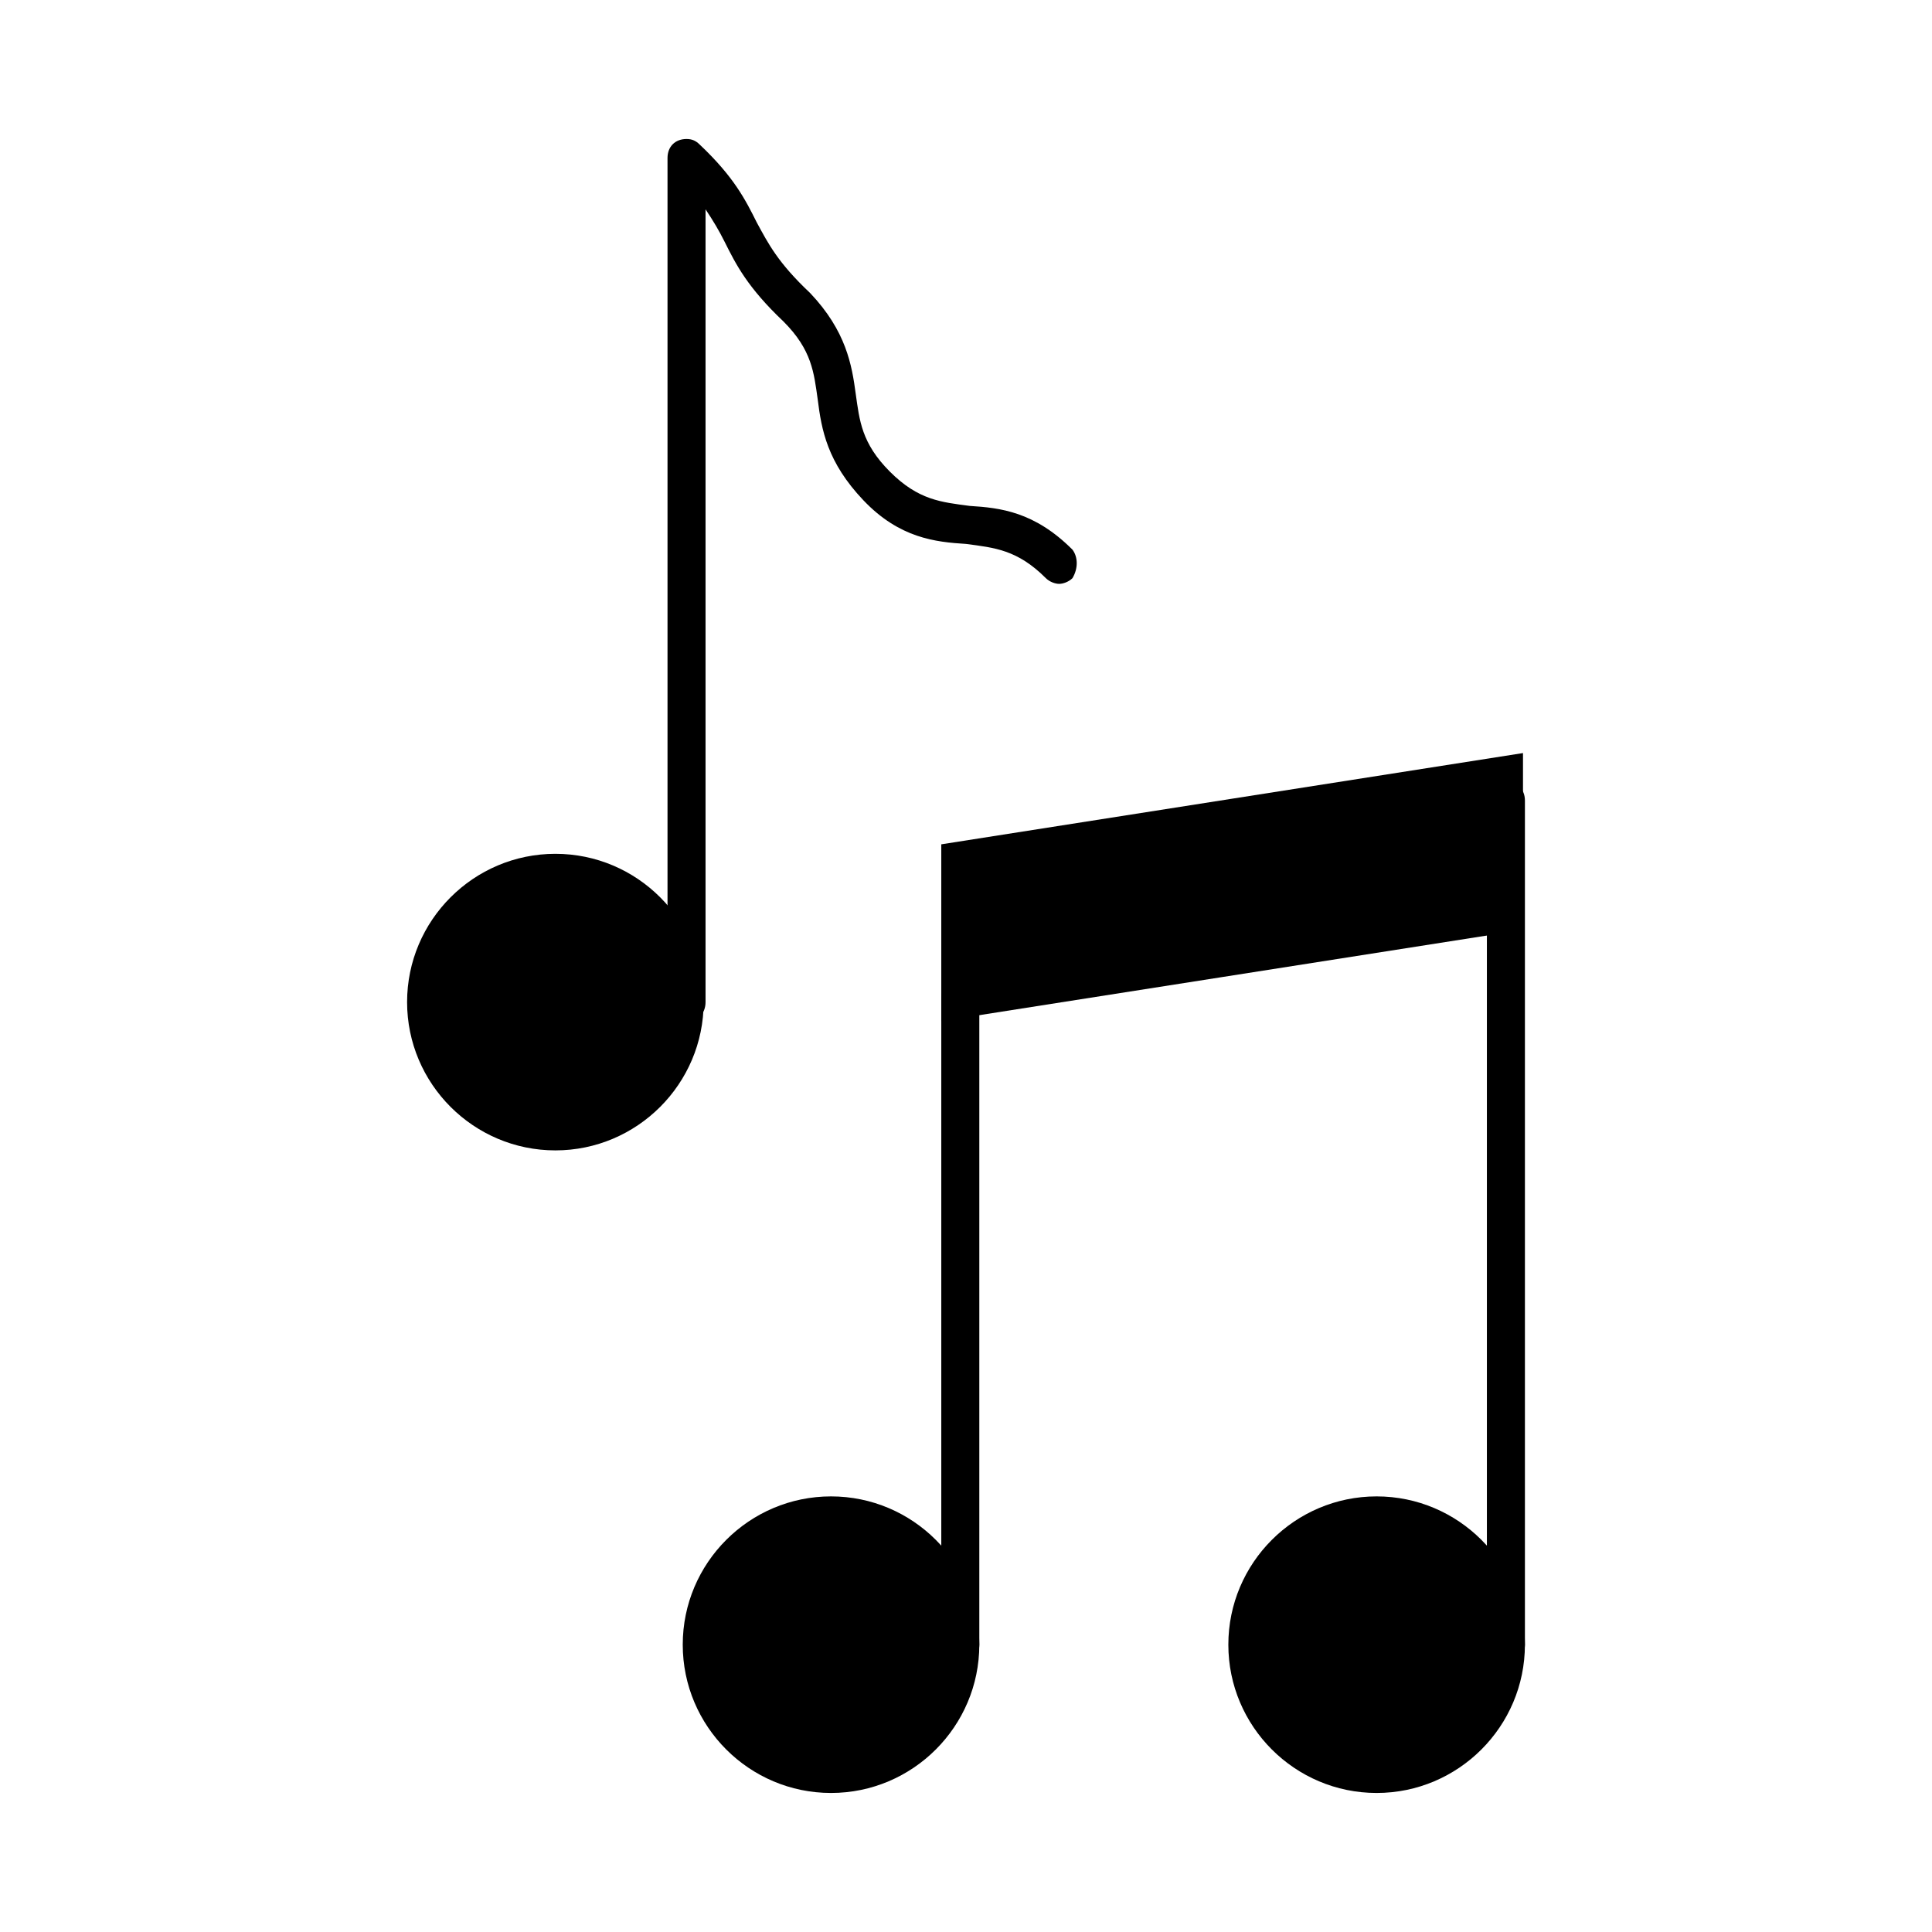
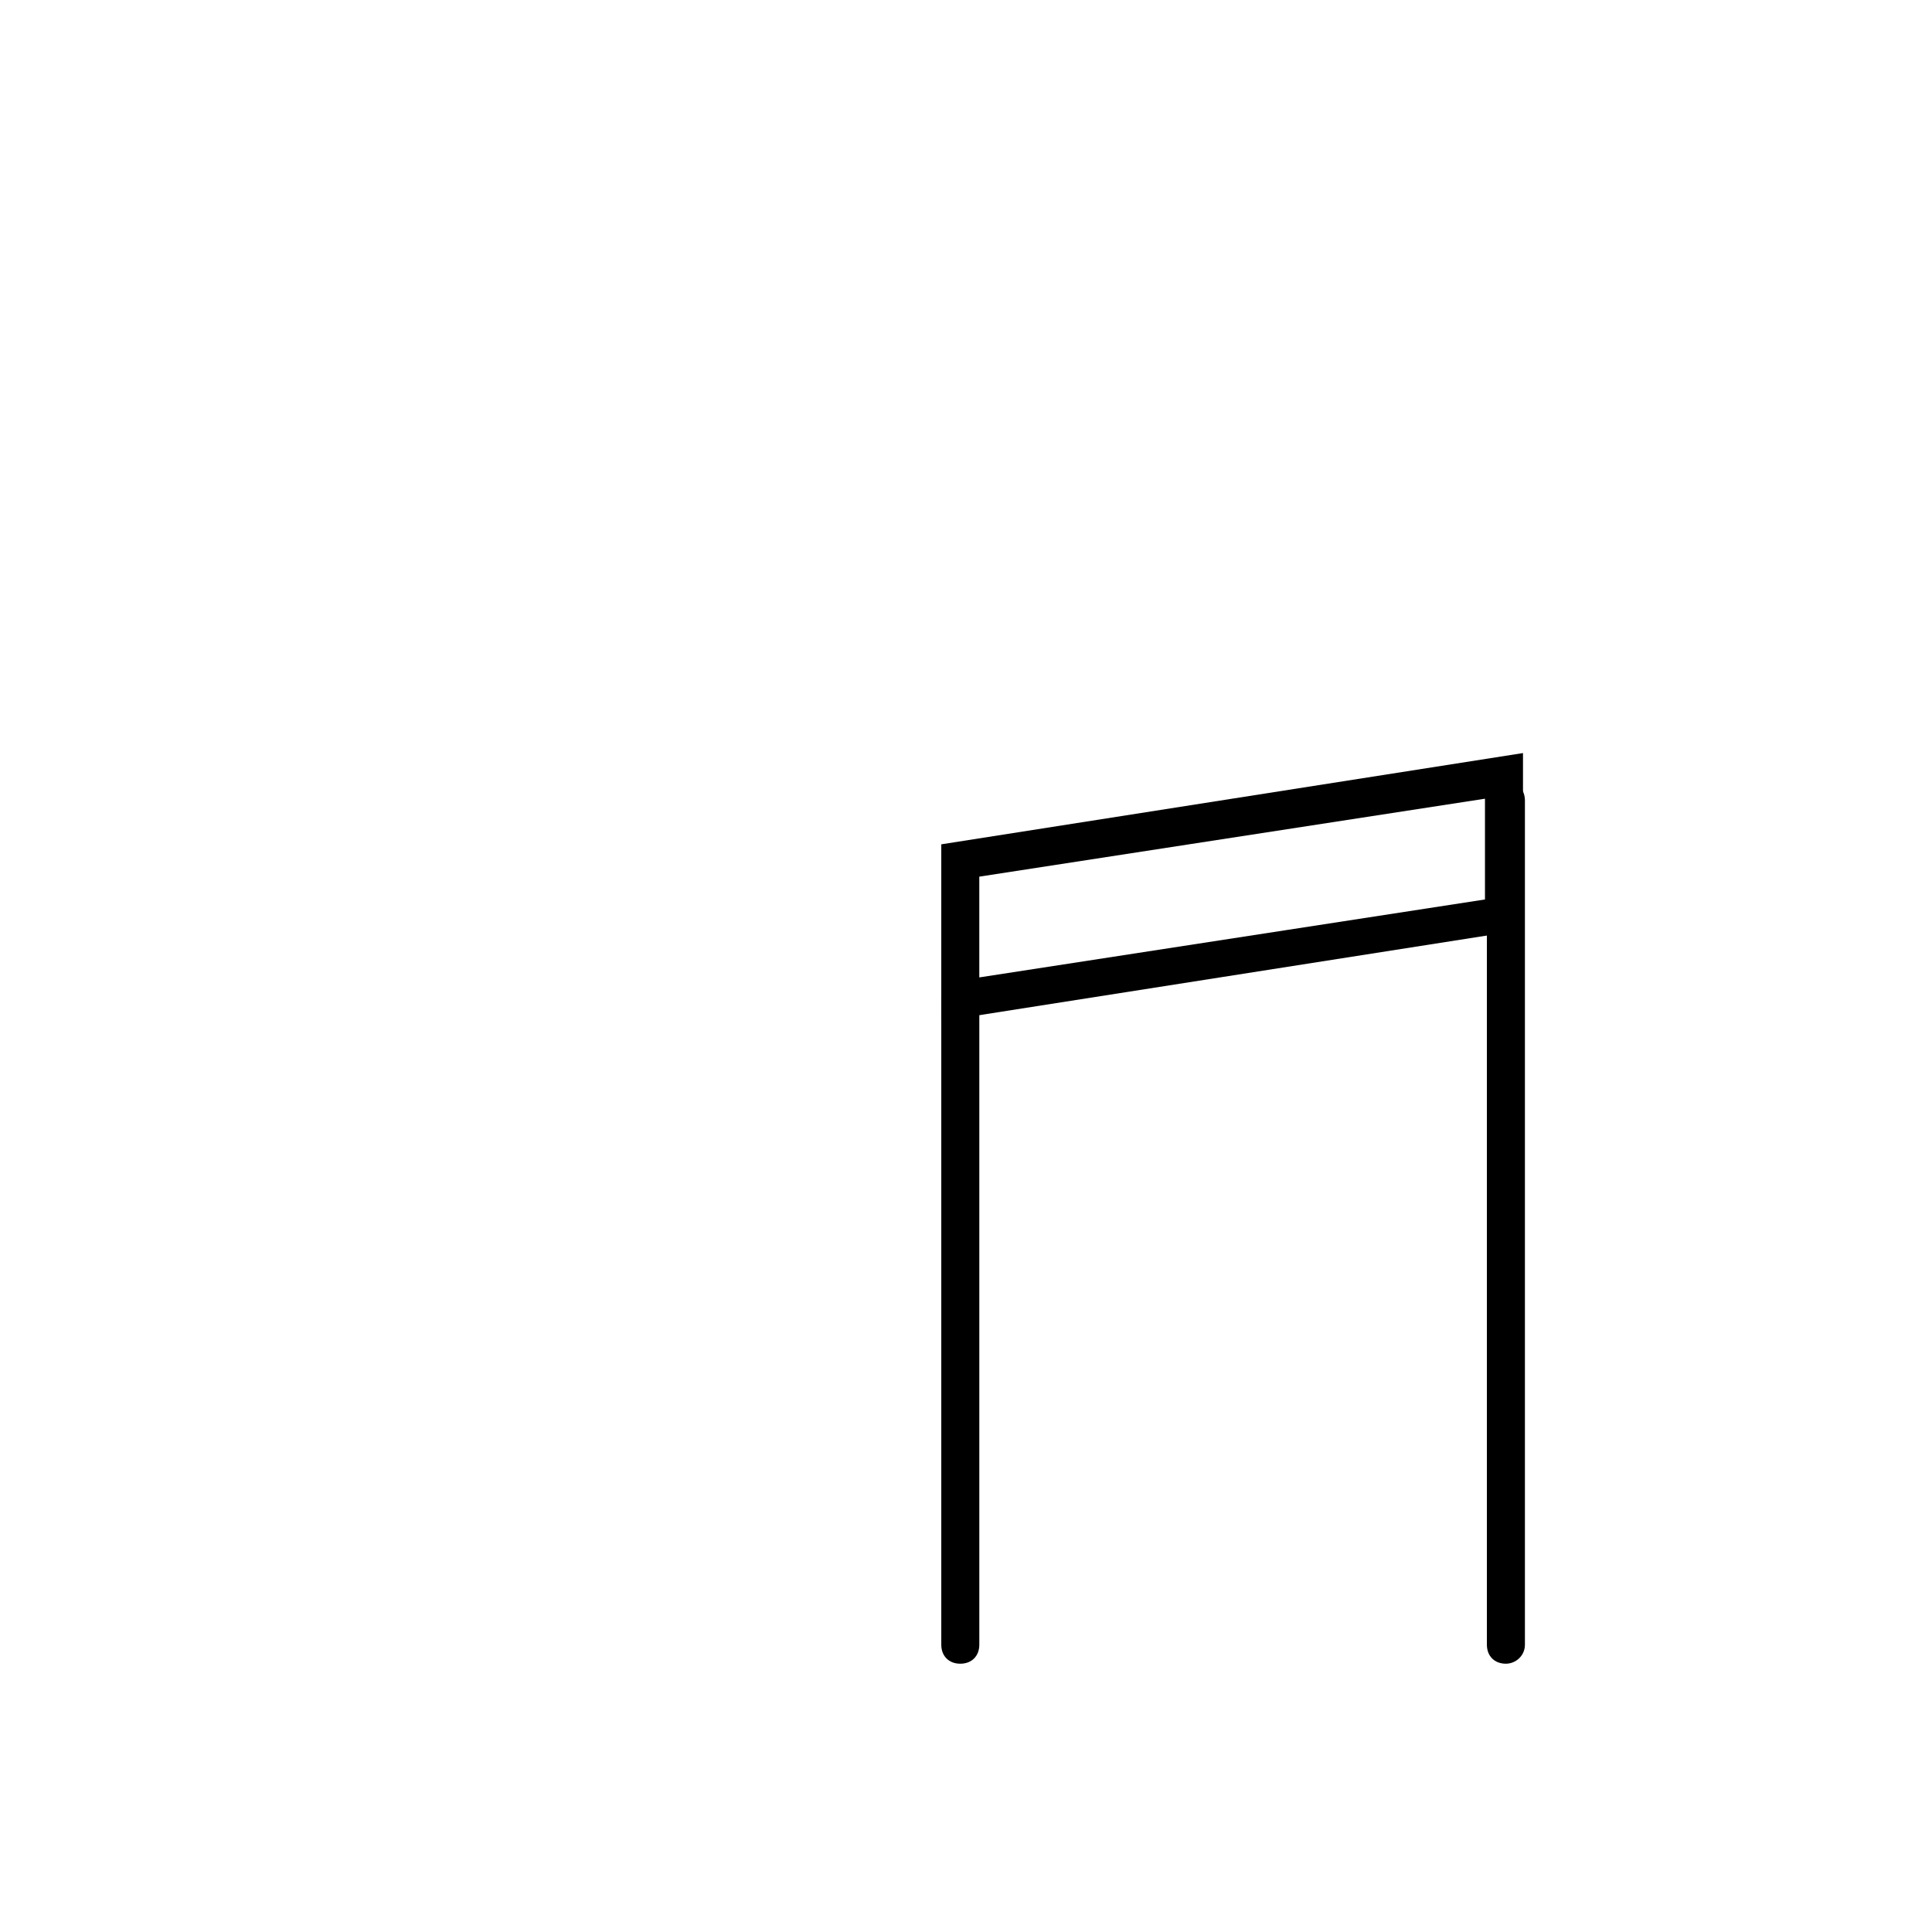
<svg xmlns="http://www.w3.org/2000/svg" fill="#000000" width="800px" height="800px" version="1.1" viewBox="144 144 512 512">
  <g>
    <path d="m398.49 584.9c-3.023 0-5.039-2.016-5.039-5.039v-171.3c0-3.023 2.016-5.039 5.039-5.039 3.023 0 5.039 2.016 5.039 5.039v171.3c-0.004 3.023-2.016 5.039-5.039 5.039z" />
    <path d="m543.08 584.9c-3.023 0-5.039-2.016-5.039-5.039v-223.69c0-3.023 2.016-5.039 5.039-5.039 3.023 0 5.039 2.016 5.039 5.039v223.69c-0.004 3.023-2.523 5.039-5.039 5.039z" />
-     <path d="m543.08 349.62-144.59 22.168v36.777l144.59-22.168z" />
    <path d="m393.45 414.61v-46.855l154.16-24.184v46.855zm10.074-38.289v26.703l134.01-20.656v-26.703z" />
-     <path d="m364.23 540.56c-21.664 0-39.297 17.633-39.297 39.297s17.633 39.297 39.297 39.297c21.664 0 39.297-17.633 39.297-39.297s-17.633-39.297-39.297-39.297z" />
-     <path d="m508.82 540.56c-21.664 0-39.297 17.633-39.297 39.297s17.633 39.297 39.297 39.297c21.664 0 39.297-17.633 39.297-39.297s-17.633-39.297-39.297-39.297z" />
-     <path d="m291.18 370.27c-21.664 0-39.297 17.633-39.297 39.297 0 21.664 17.633 39.297 39.297 39.297 21.664 0 39.297-17.633 39.297-39.297 0-21.664-17.633-39.297-39.297-39.297z" />
-     <path d="m428.21 289.66c-10.078-10.078-19.145-11.082-27.207-11.586-7.559-1.008-13.602-1.512-21.16-9.07-7.559-7.559-8.062-13.602-9.07-20.656-1.008-7.559-2.519-16.625-12.09-26.703-8.562-8.059-11.082-13.098-14.105-18.641-3.023-6.047-6.047-12.09-15.113-20.656-1.008-1.008-2.016-1.512-3.527-1.512-3.023 0-5.039 2.016-5.039 5.039v223.69c0 3.023 2.016 5.039 5.039 5.039s5.039-2.016 5.039-5.039v-210.09c2.016 3.023 3.527 5.543 5.039 8.566 3.023 6.047 6.047 12.09 15.617 21.16 7.559 7.559 8.062 13.602 9.07 20.656 1.008 8.062 2.519 16.625 12.09 26.703 9.574 10.078 19.145 11.082 27.207 11.586 7.559 1.008 13.602 1.512 21.16 9.07 1.008 1.008 2.519 1.512 3.527 1.512s2.519-0.504 3.527-1.512c1.508-2.519 1.508-5.543-0.004-7.559z" />
  </g>
</svg>